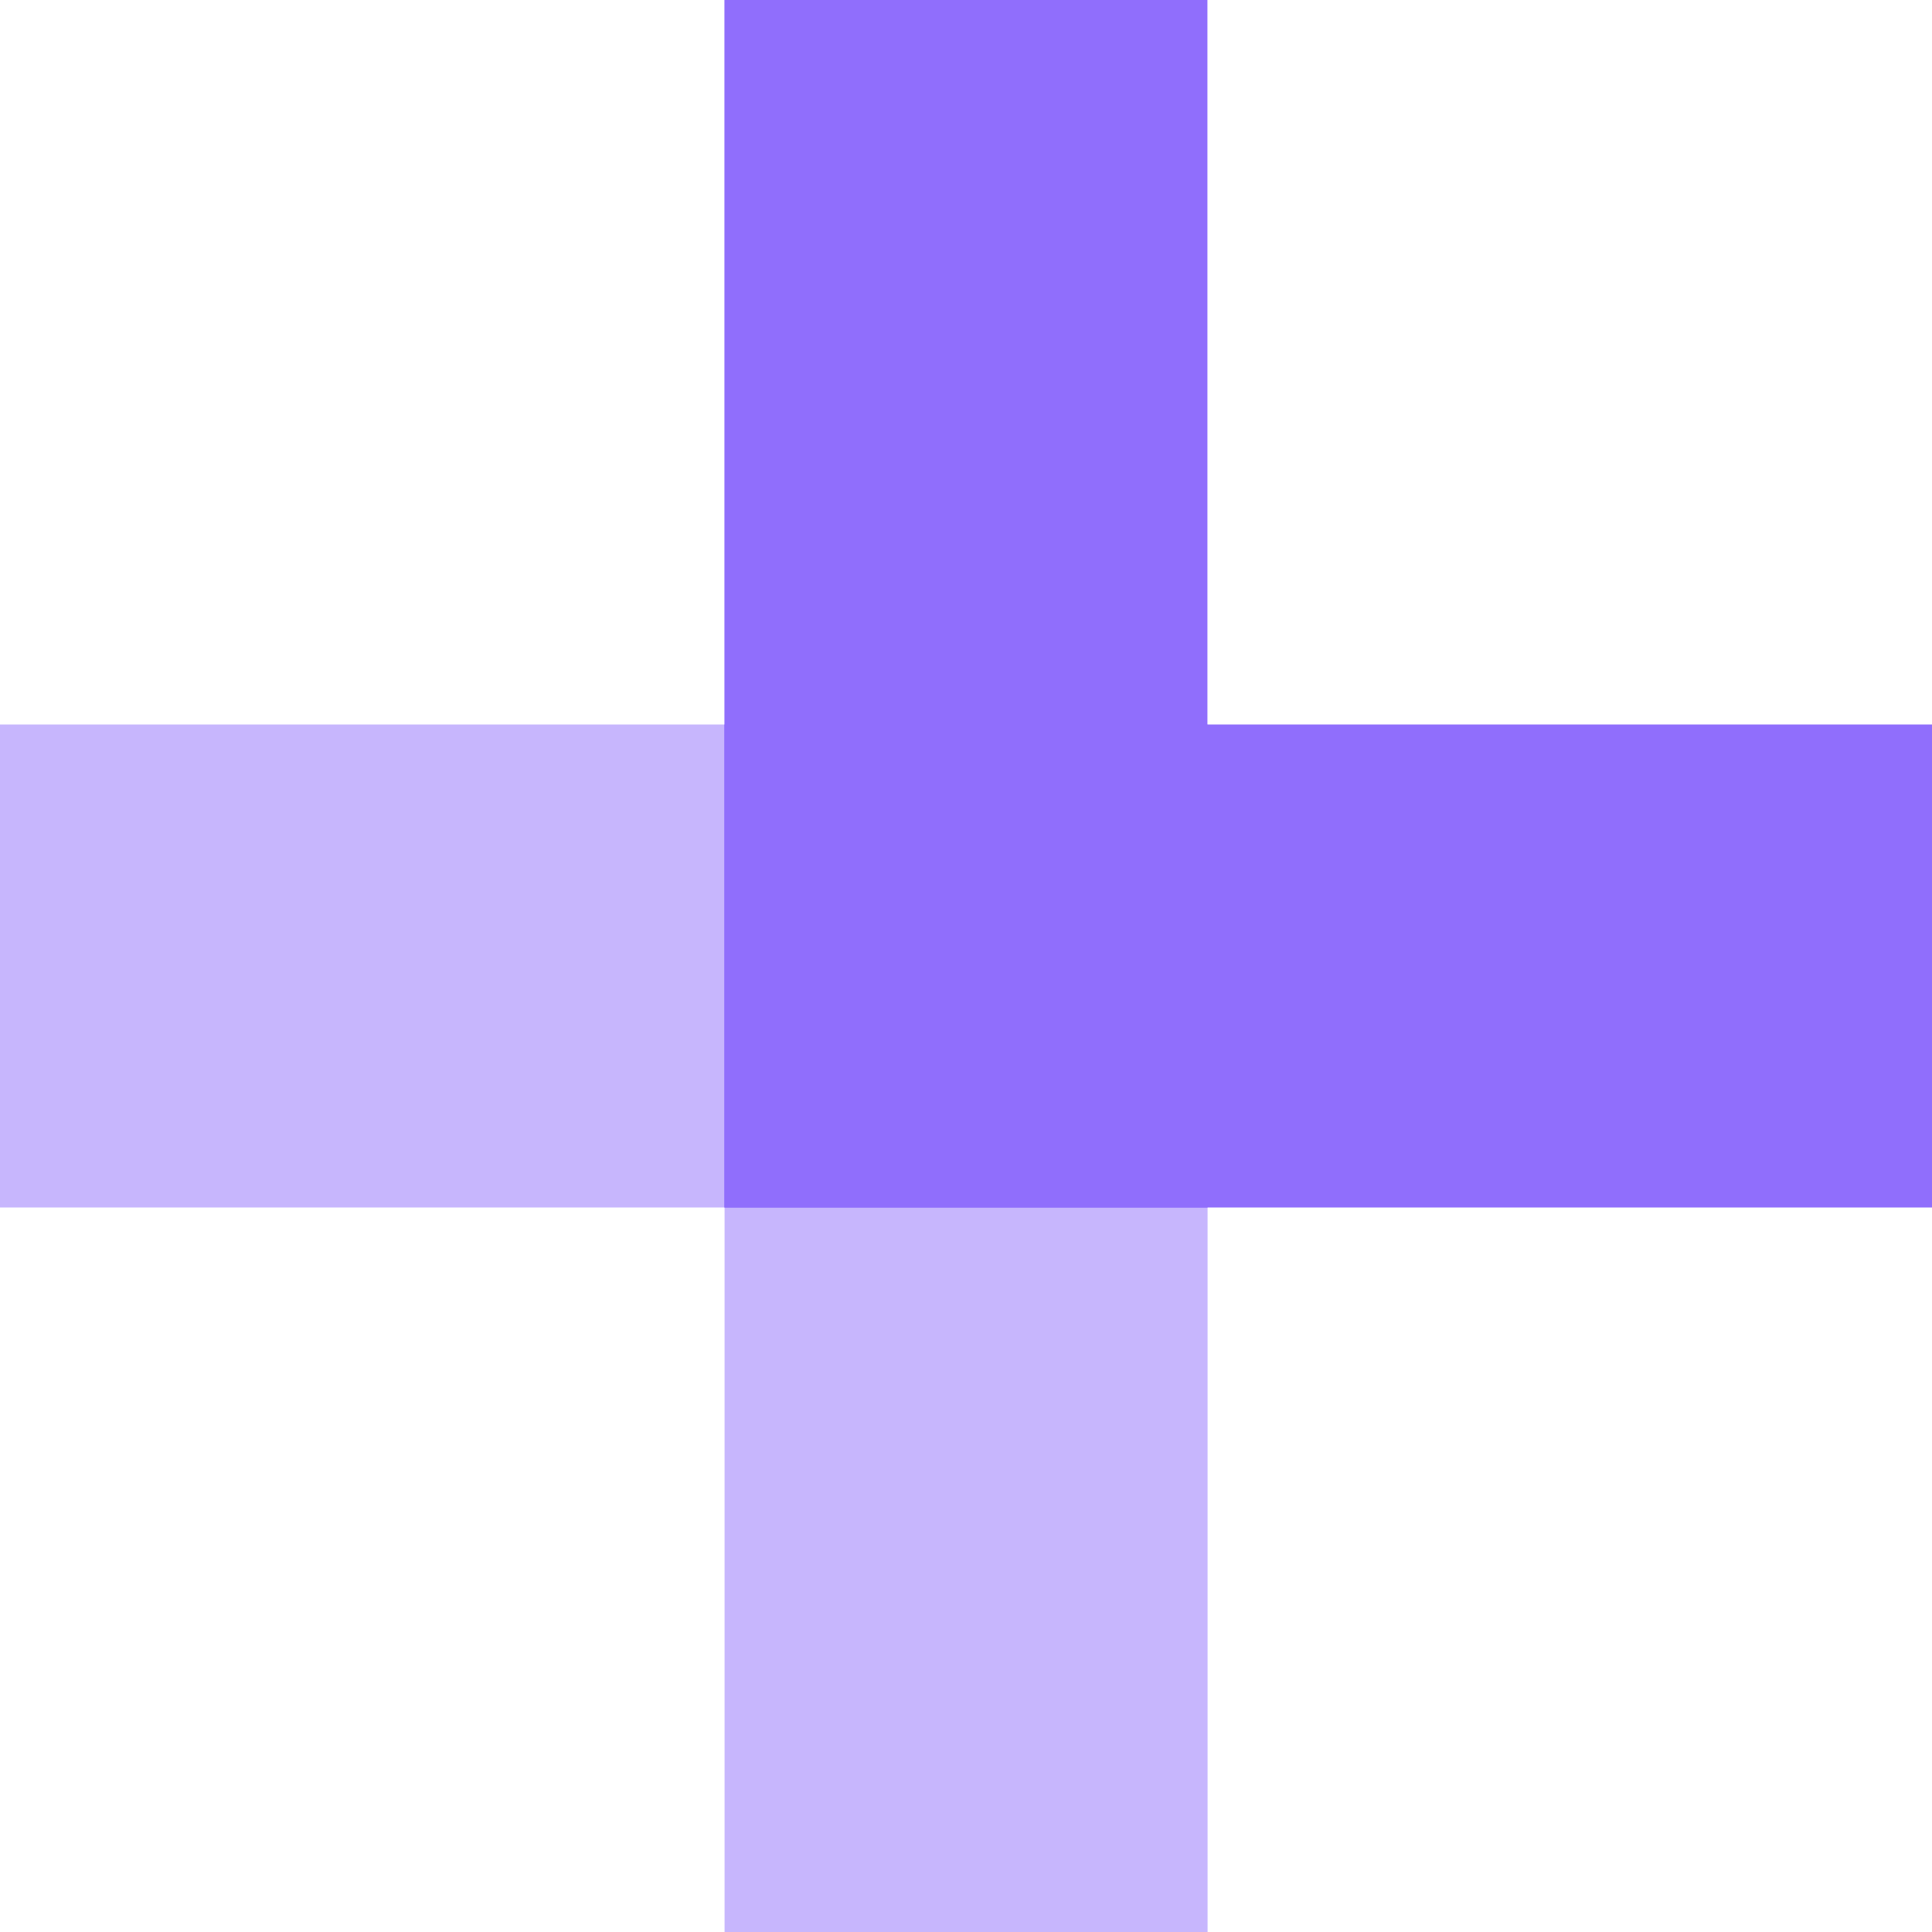
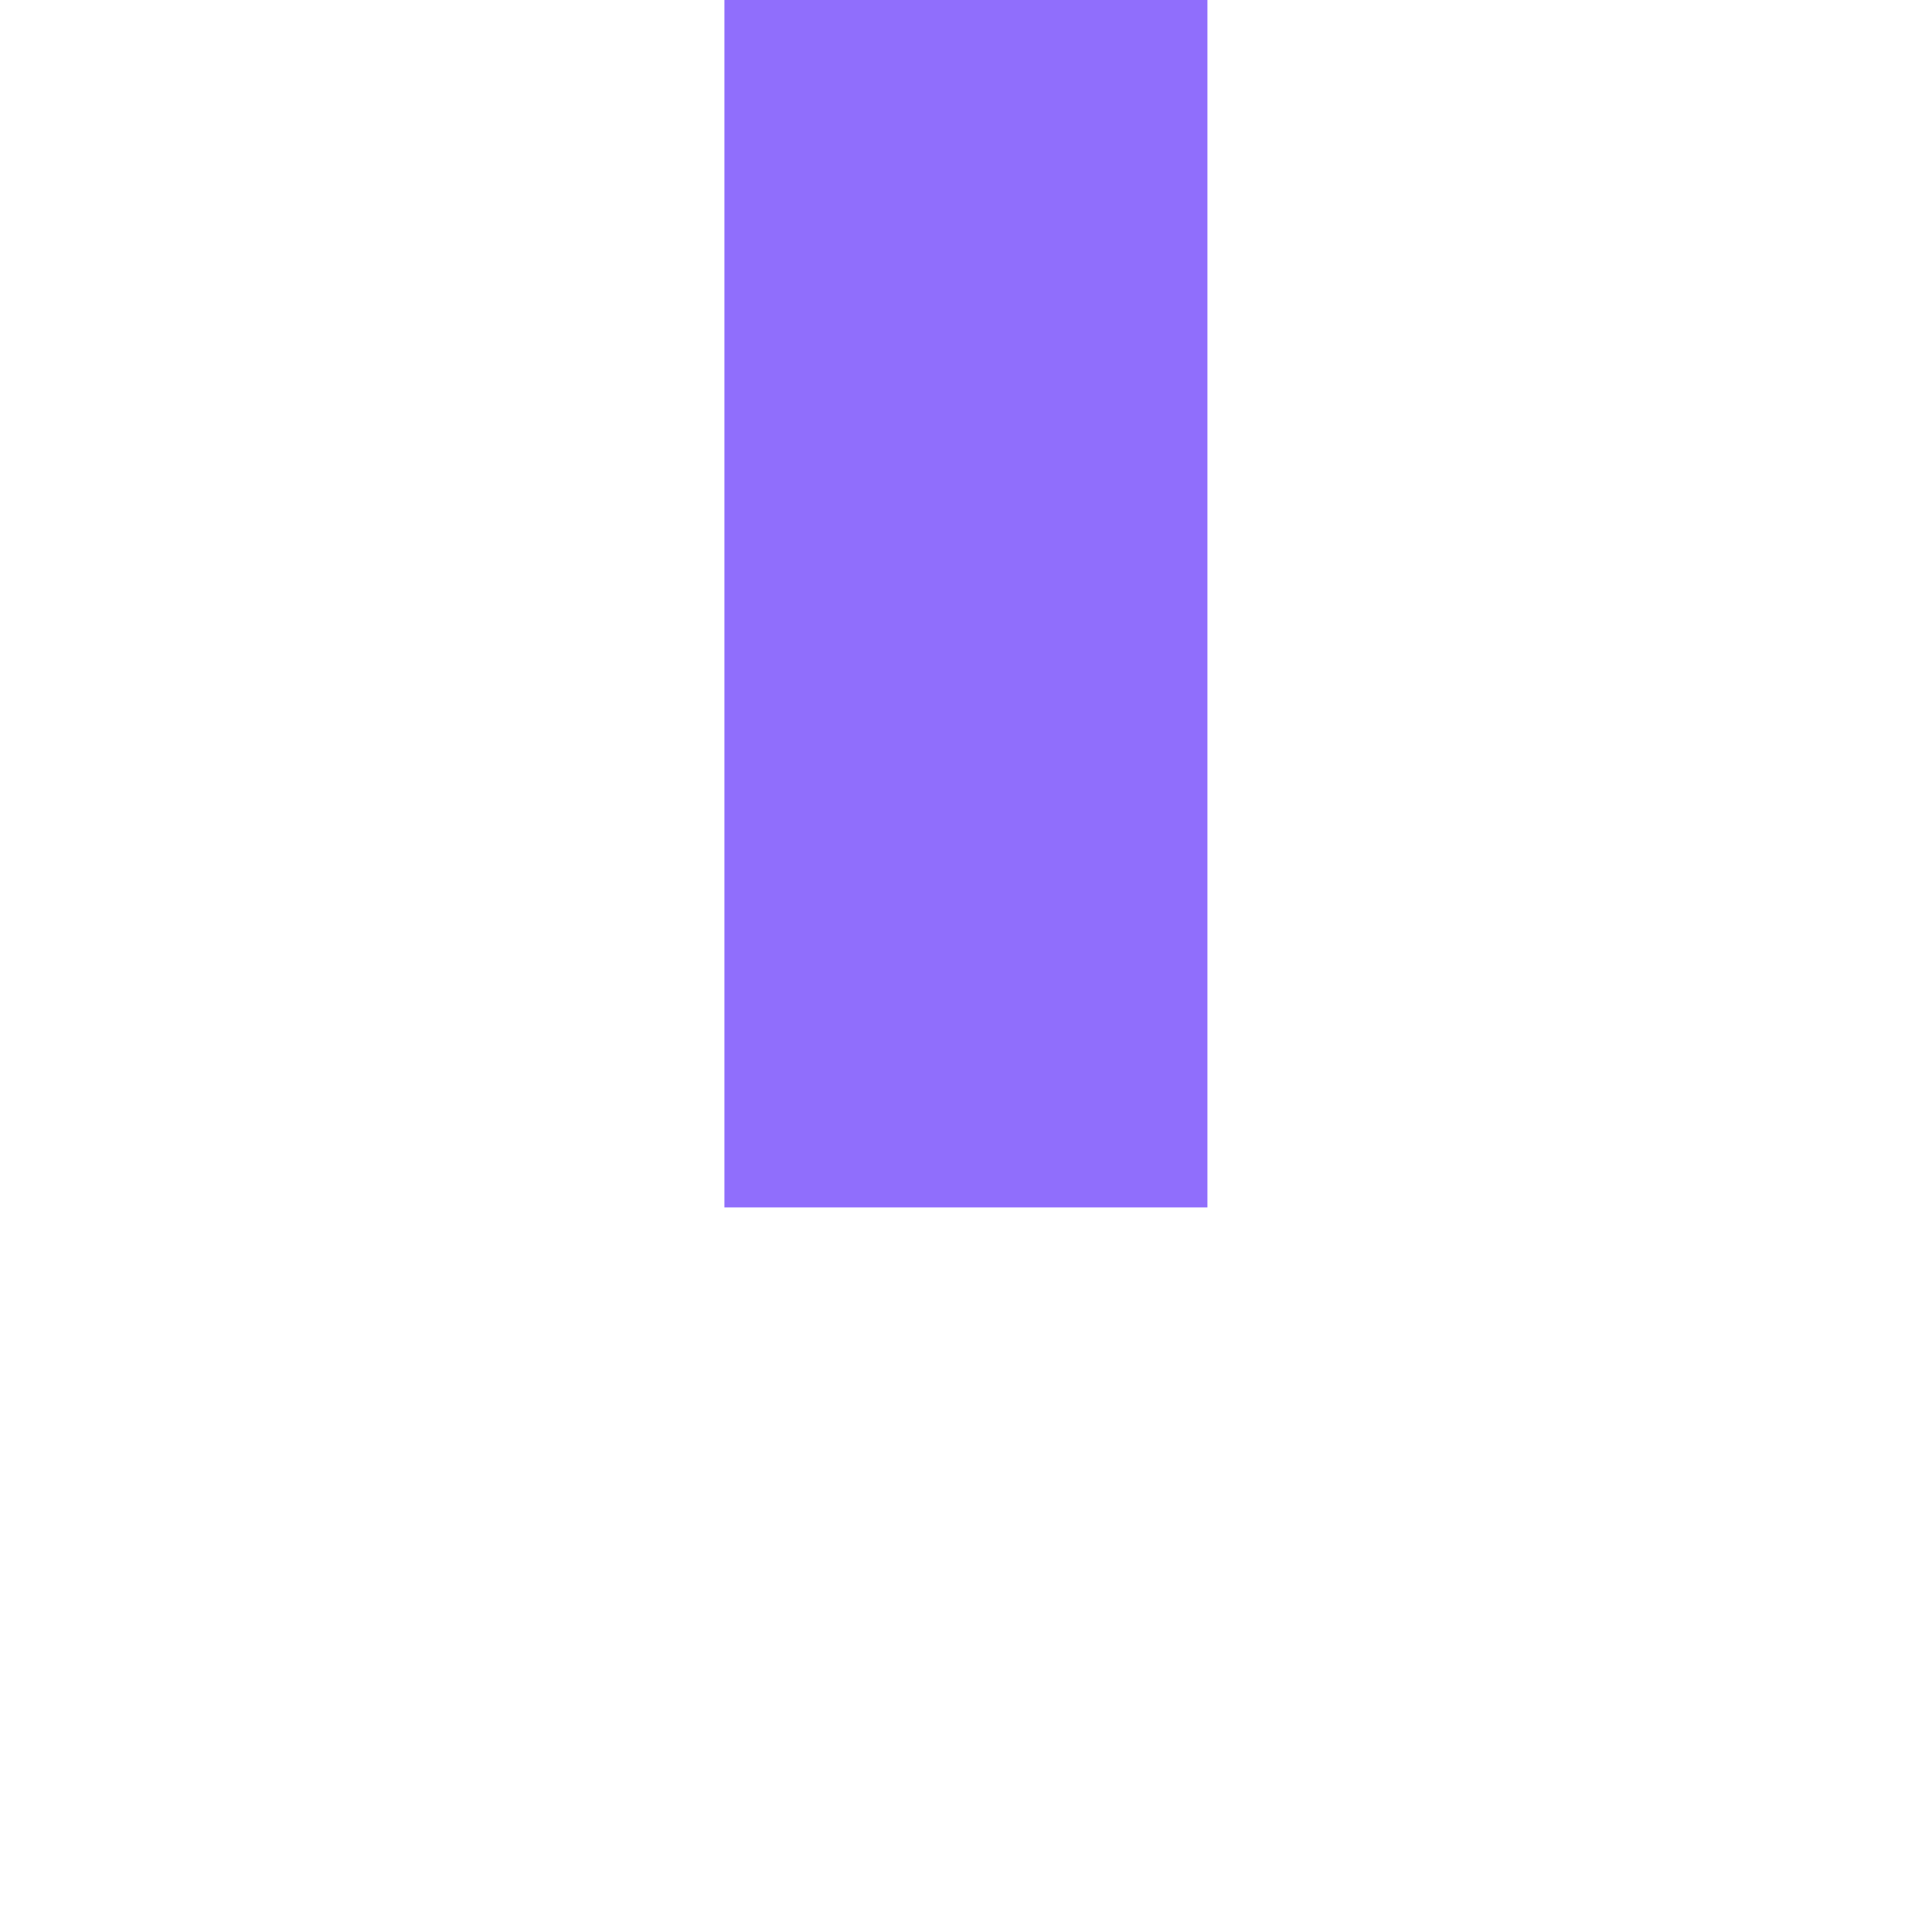
<svg xmlns="http://www.w3.org/2000/svg" width="25px" height="25px" viewBox="0 0 25 25" version="1.1">
  <title>Group 6</title>
  <desc>Created with Sketch.</desc>
  <g id="CastEdit" stroke="none" stroke-width="1" fill="none" fill-rule="evenodd">
    <g id="Ehh" transform="translate(-592, -859)" fill="#906EFC" fill-rule="nonzero">
      <g id="Group-6" transform="translate(604.5, 871.5) rotate(90) translate(-604.5, -871.5) translate(592, 859)">
-         <rect id="Rectangle" x="9.375" y="0" width="6.25" height="15.625" />
        <polygon id="Rectangle" transform="translate(7.812, 12.5) rotate(90) translate(-7.812, -12.5) " points="4.688 4.688 10.938 4.688 10.938 20.312 4.688 20.312" />
-         <rect id="Rectangle" fill-opacity="0.5" x="9.375" y="9.375" width="6.25" height="15.625" />
-         <polygon id="Rectangle" fill-opacity="0.5" transform="translate(17.188, 12.5) rotate(90) translate(-17.188, -12.5) " points="14.062 4.688 20.312 4.688 20.312 20.312 14.062 20.312" />
      </g>
    </g>
  </g>
</svg>